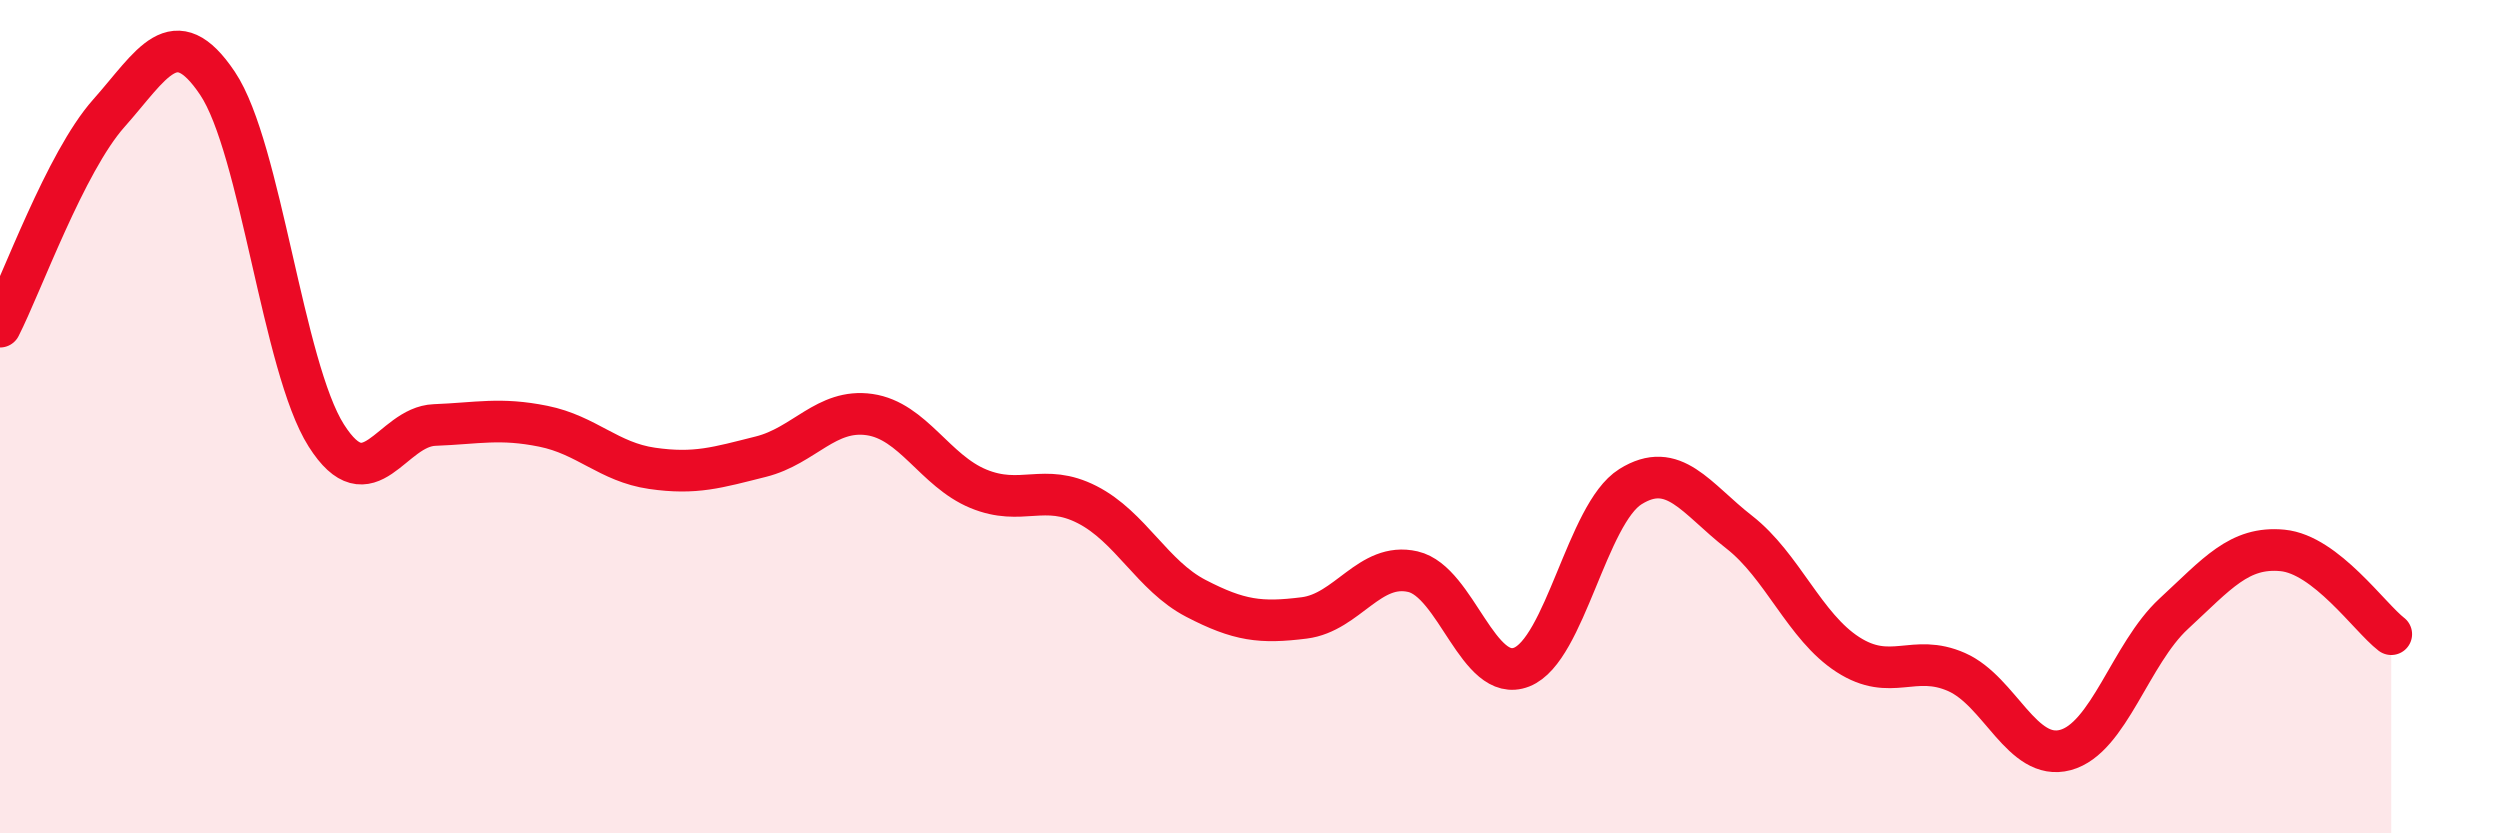
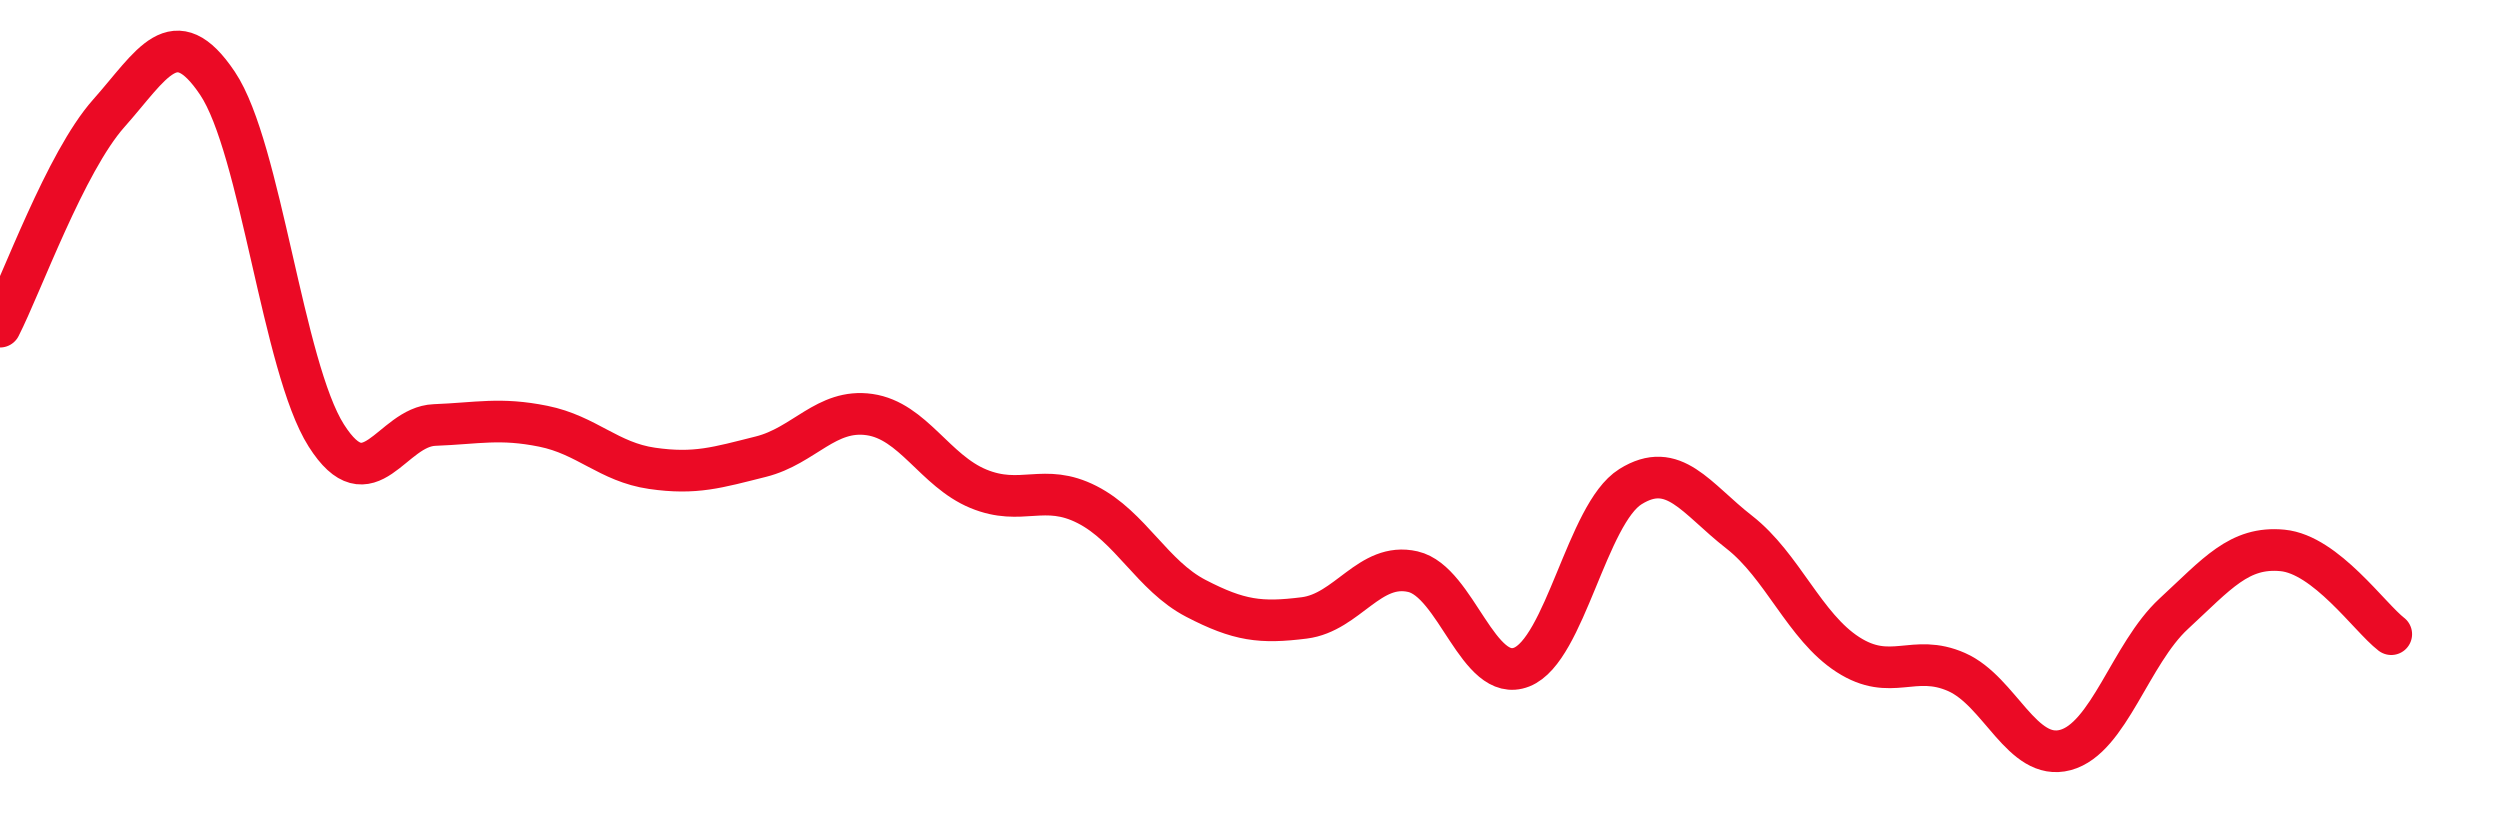
<svg xmlns="http://www.w3.org/2000/svg" width="60" height="20" viewBox="0 0 60 20">
-   <path d="M 0,7.84 C 0.52,6.82 1.57,3.89 2.61,2.72 C 3.65,1.55 4.18,0.45 5.22,2 C 6.26,3.55 6.79,8.81 7.83,10.45 C 8.87,12.09 9.39,10.24 10.43,10.2 C 11.47,10.16 12,10.02 13.04,10.23 C 14.08,10.44 14.61,11.09 15.65,11.24 C 16.69,11.39 17.22,11.22 18.26,10.96 C 19.3,10.7 19.83,9.8 20.87,9.95 C 21.91,10.1 22.44,11.3 23.48,11.73 C 24.52,12.16 25.05,11.58 26.09,12.11 C 27.13,12.64 27.66,13.82 28.7,14.36 C 29.74,14.9 30.26,14.96 31.3,14.83 C 32.34,14.7 32.87,13.48 33.91,13.72 C 34.95,13.96 35.48,16.42 36.52,16.01 C 37.56,15.6 38.09,12.33 39.13,11.68 C 40.17,11.03 40.7,11.96 41.74,12.77 C 42.78,13.58 43.31,15.04 44.35,15.71 C 45.39,16.38 45.92,15.67 46.96,16.13 C 48,16.59 48.53,18.28 49.57,18 C 50.61,17.72 51.13,15.69 52.17,14.73 C 53.21,13.77 53.74,13.11 54.78,13.21 C 55.82,13.31 56.87,14.82 57.39,15.22L57.39 20L0 20Z" fill="#EB0A25" opacity="0.1" stroke-linecap="round" stroke-linejoin="round" />
  <path d="M 0,7.84 C 0.52,6.82 1.57,3.89 2.61,2.72 C 3.65,1.55 4.18,0.45 5.22,2 C 6.26,3.55 6.79,8.81 7.83,10.45 C 8.87,12.09 9.39,10.24 10.43,10.2 C 11.47,10.16 12,10.02 13.04,10.23 C 14.08,10.44 14.61,11.09 15.65,11.24 C 16.69,11.39 17.22,11.22 18.26,10.96 C 19.3,10.7 19.83,9.8 20.87,9.95 C 21.91,10.1 22.44,11.3 23.48,11.73 C 24.52,12.16 25.05,11.58 26.09,12.11 C 27.13,12.64 27.66,13.82 28.7,14.36 C 29.74,14.9 30.26,14.96 31.3,14.83 C 32.34,14.7 32.87,13.48 33.91,13.72 C 34.95,13.96 35.48,16.42 36.52,16.01 C 37.56,15.6 38.09,12.33 39.13,11.68 C 40.17,11.03 40.7,11.96 41.74,12.77 C 42.78,13.58 43.31,15.04 44.35,15.71 C 45.39,16.38 45.92,15.67 46.96,16.13 C 48,16.59 48.53,18.28 49.57,18 C 50.61,17.72 51.13,15.69 52.17,14.73 C 53.21,13.77 53.74,13.11 54.78,13.21 C 55.82,13.31 56.87,14.82 57.39,15.22" stroke="#EB0A25" stroke-width="1" fill="none" stroke-linecap="round" stroke-linejoin="round" />
</svg>